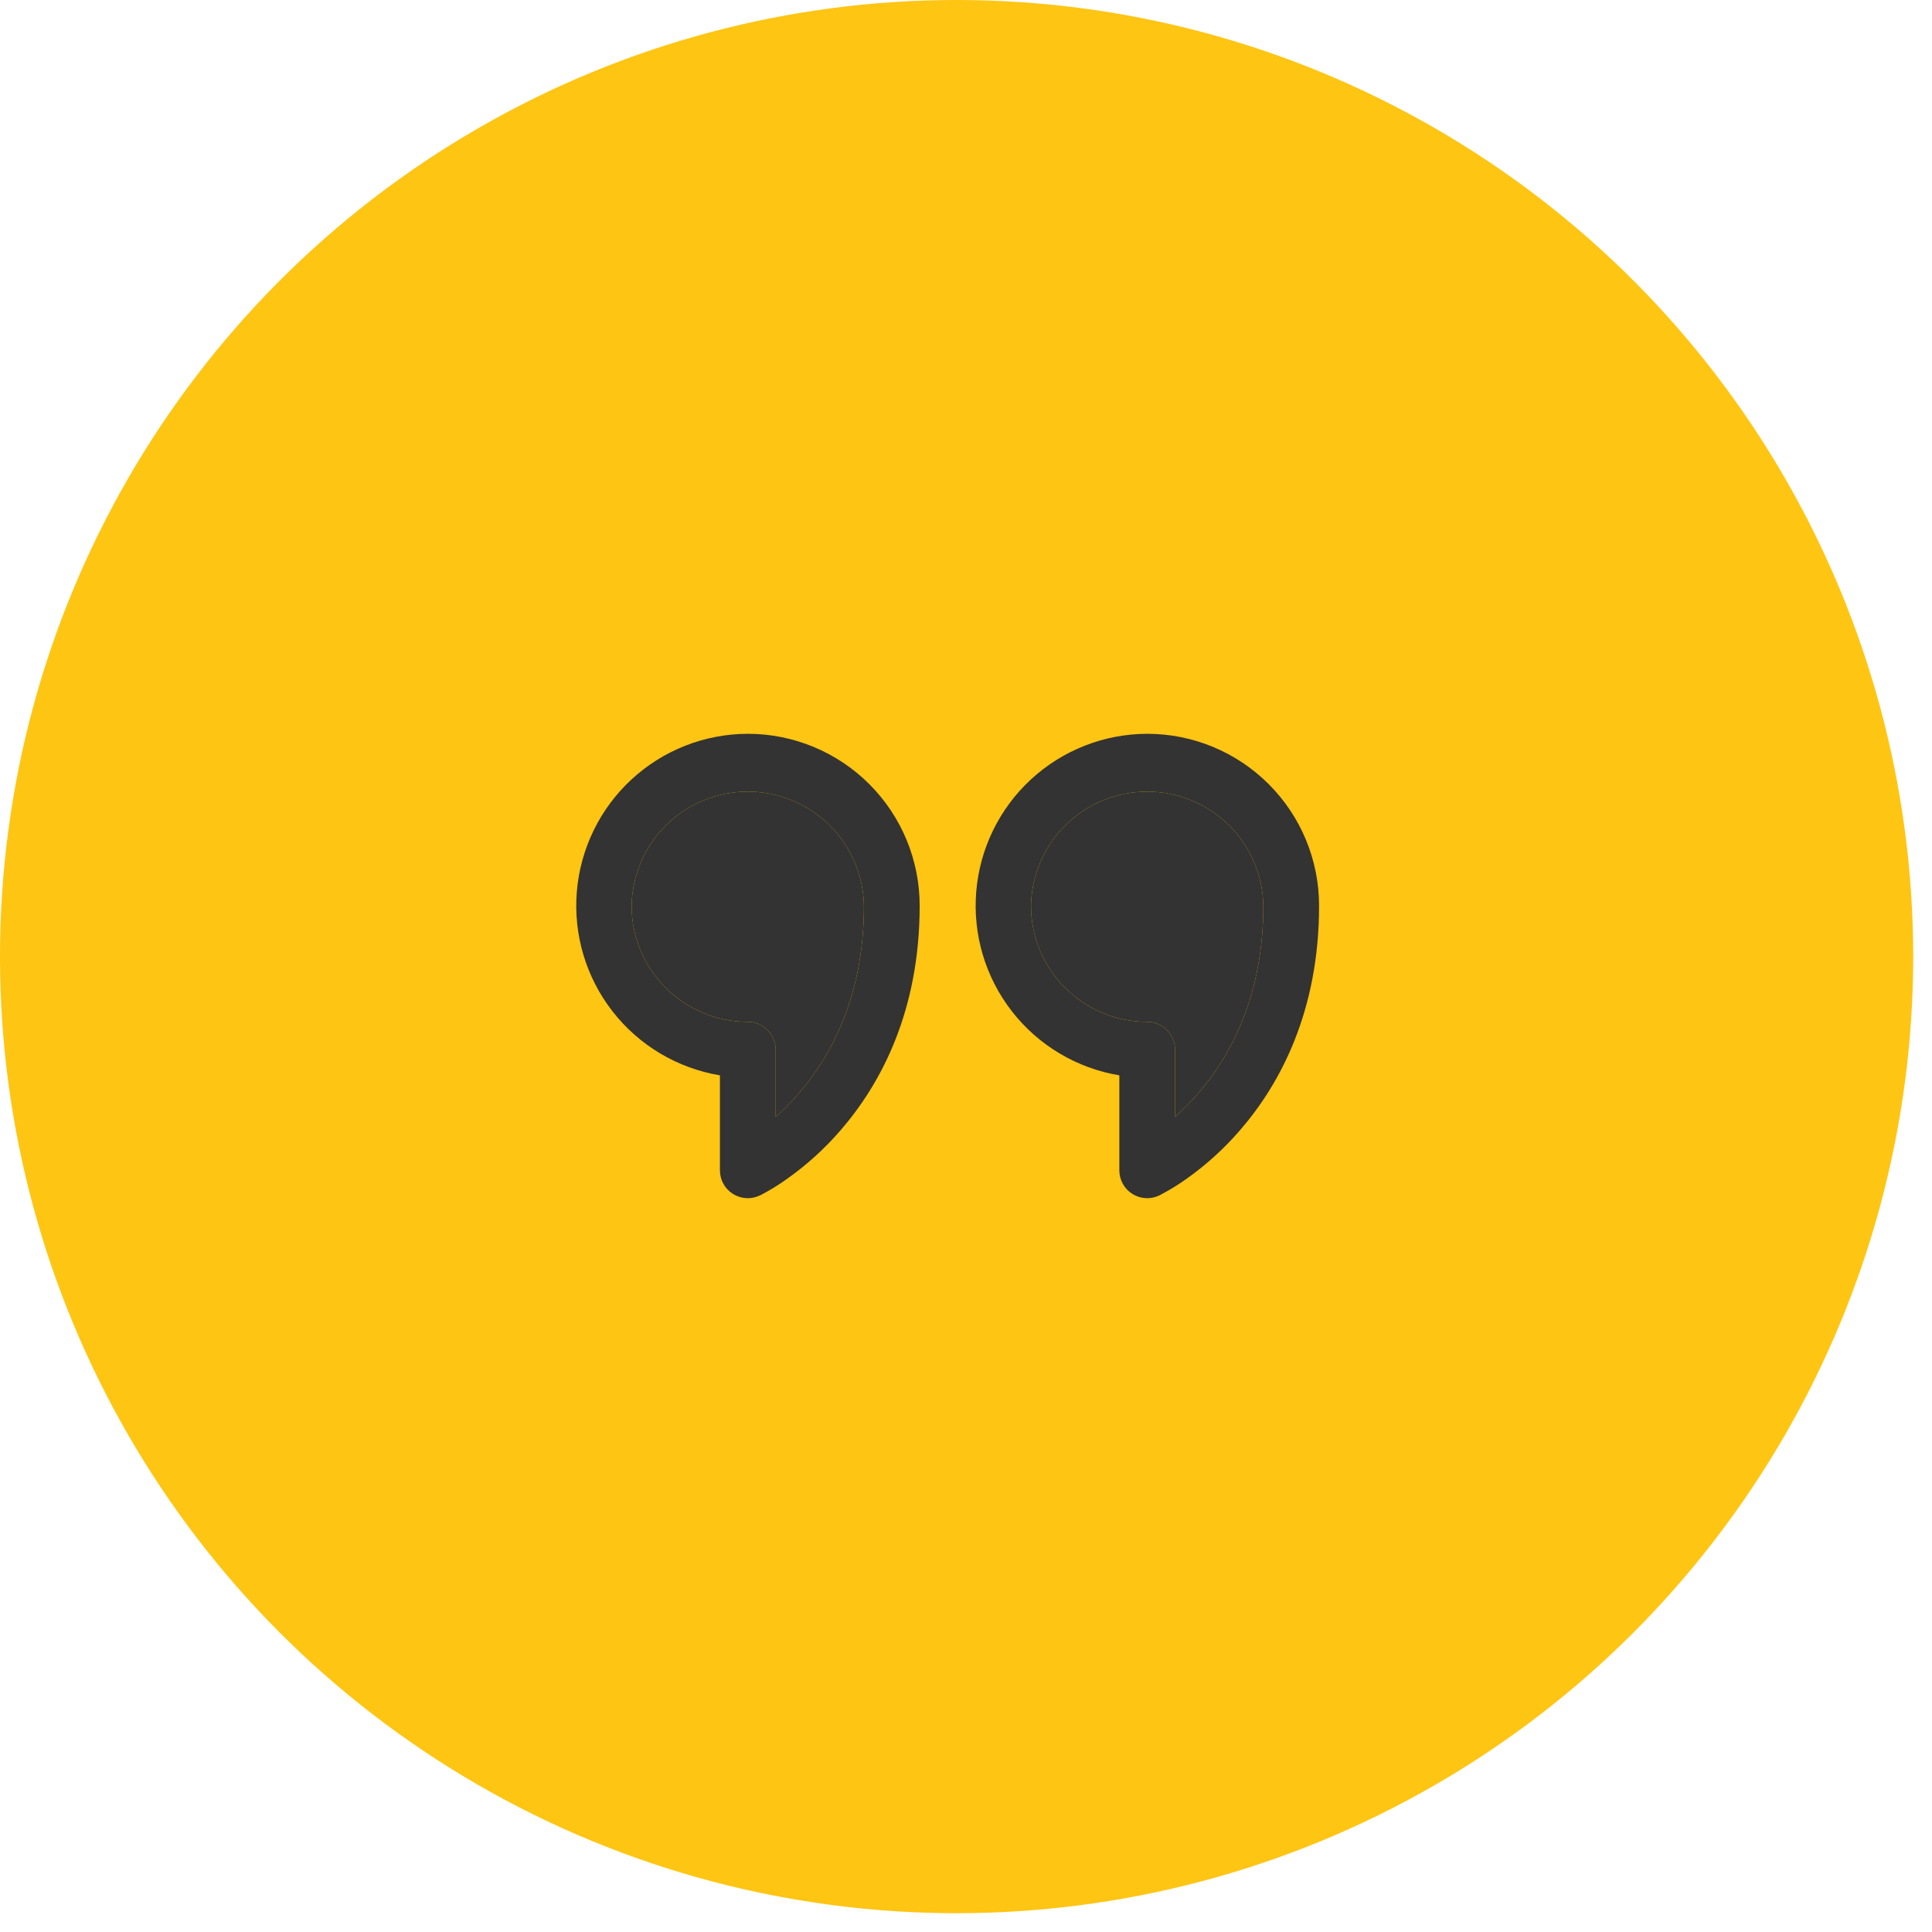
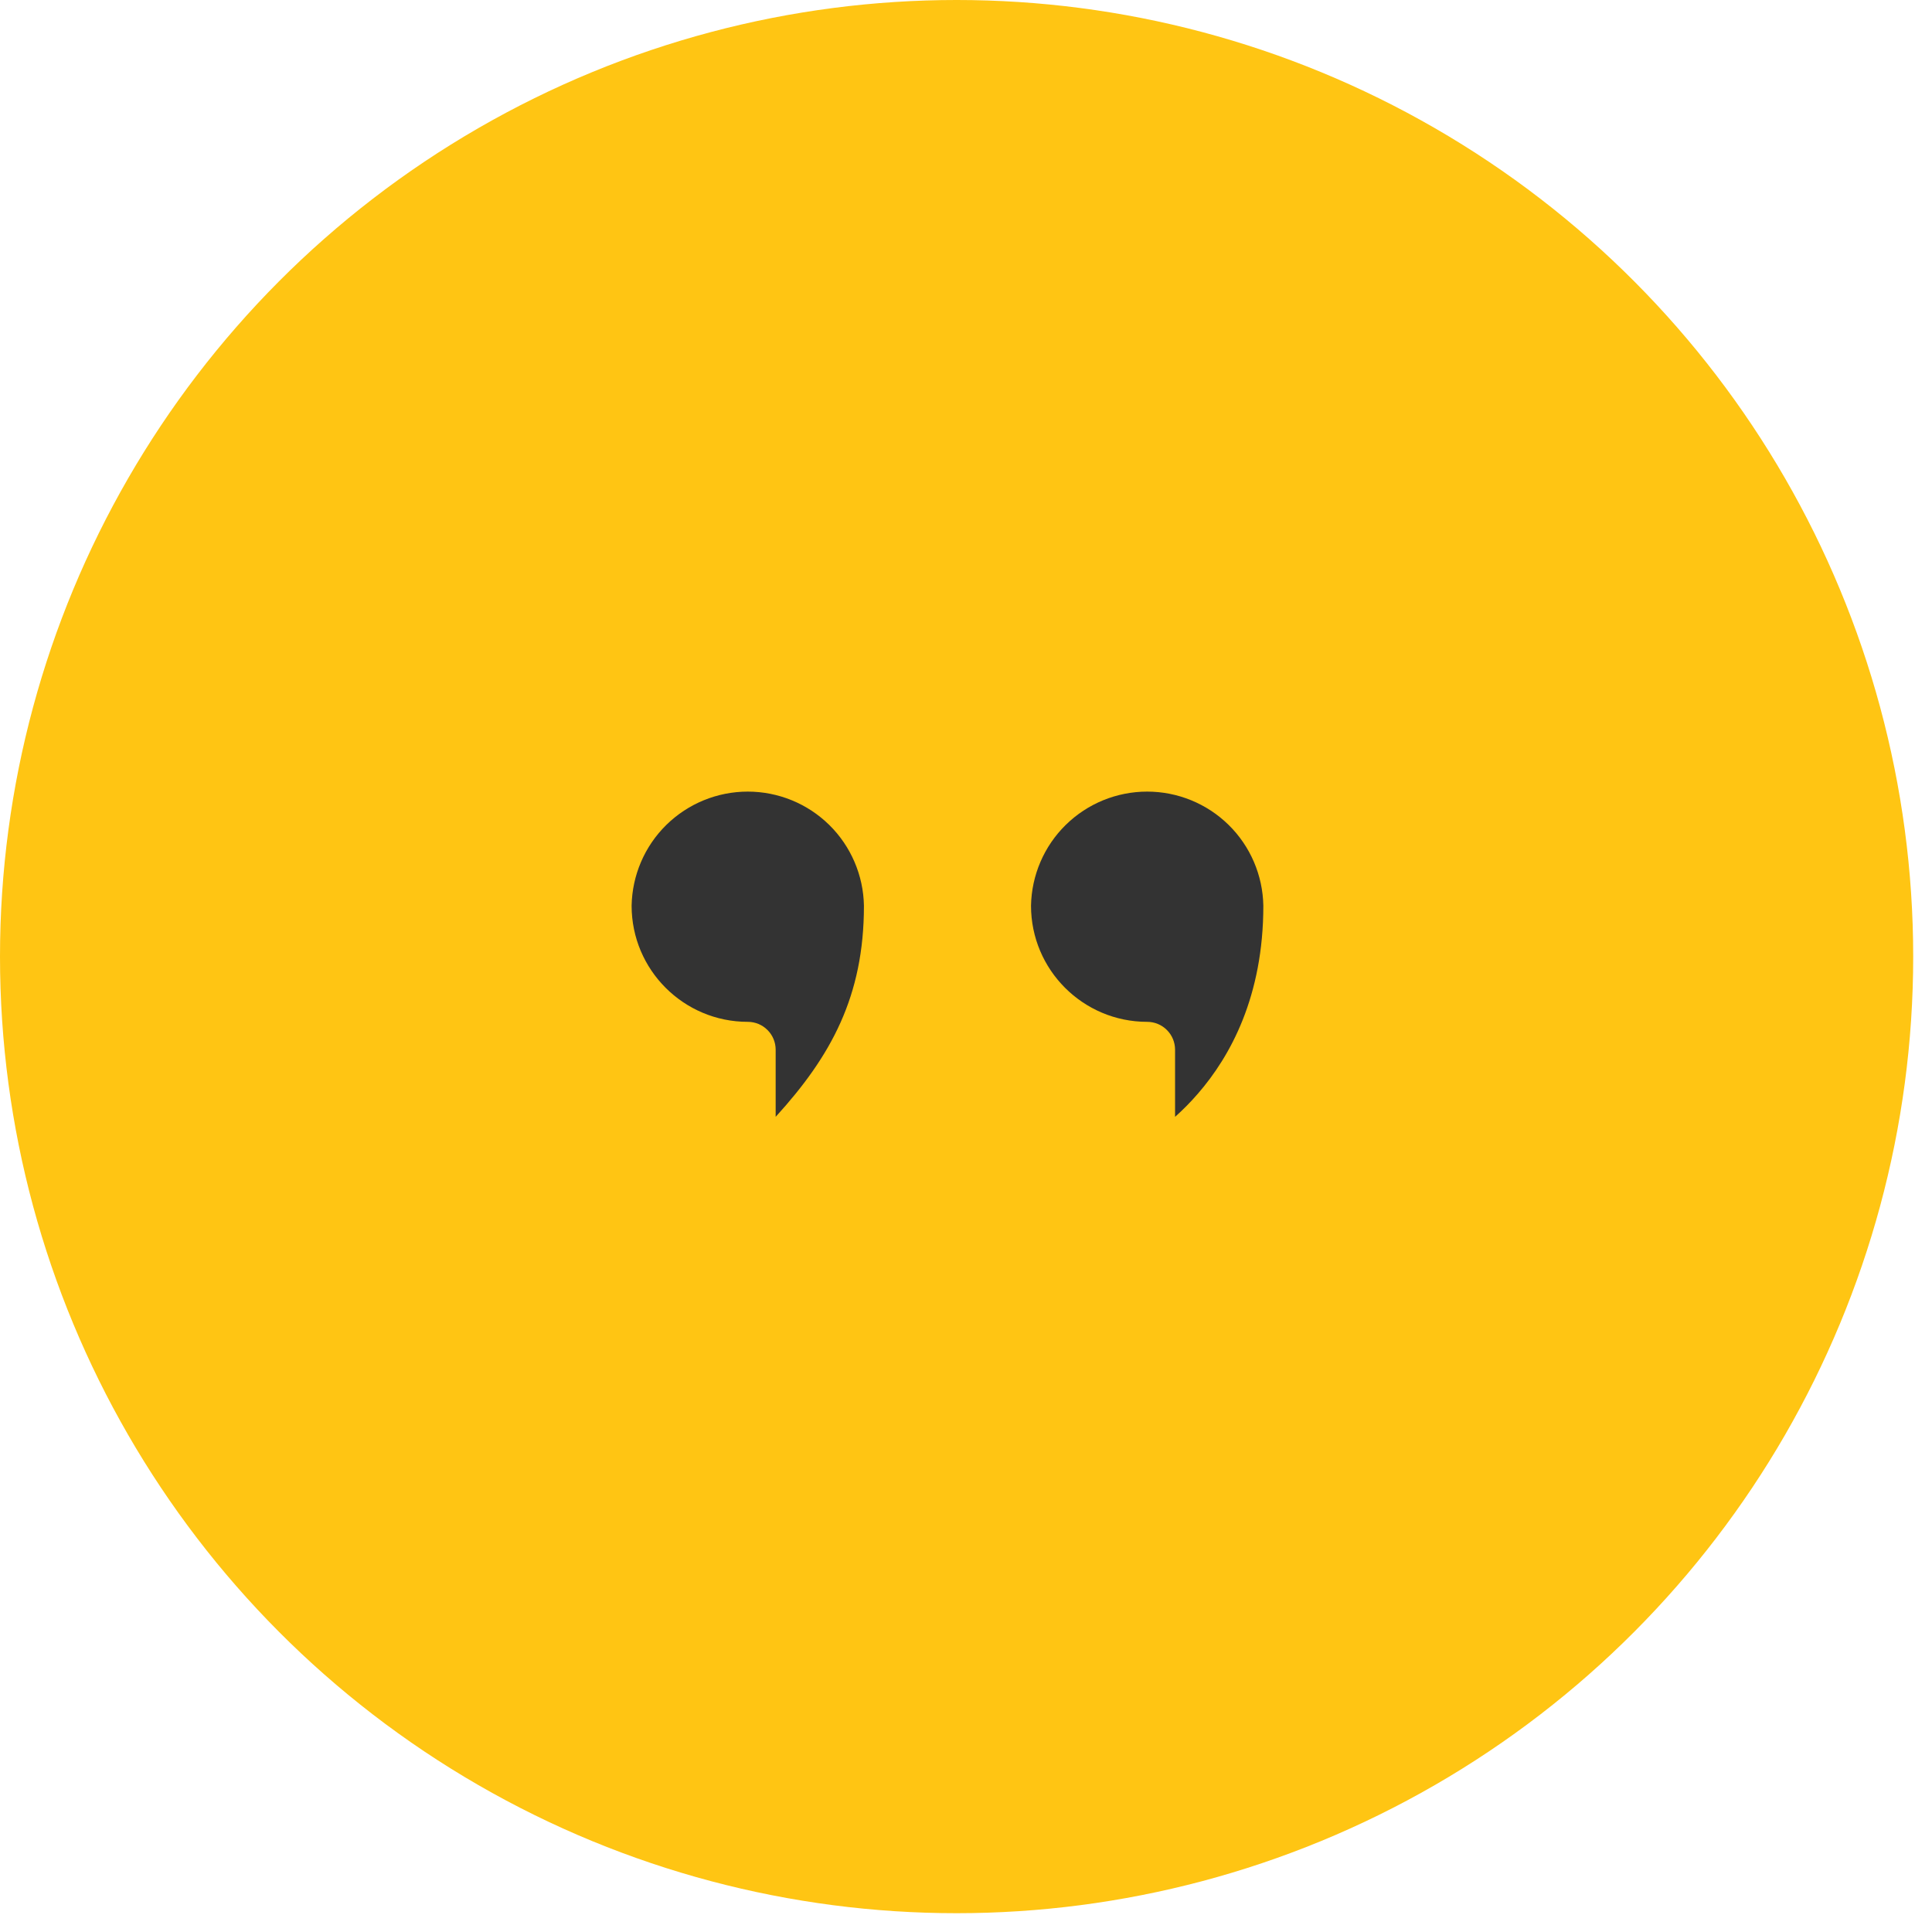
<svg xmlns="http://www.w3.org/2000/svg" width="52" height="52" viewBox="0 0 52 52" fill="none">
  <circle cx="25.747" cy="25.747" r="25.747" fill="#FFC513" />
-   <path d="M20.449 32.177C20.335 32.231 20.209 32.256 20.082 32.248C19.956 32.241 19.834 32.201 19.727 32.134C19.619 32.066 19.531 31.973 19.47 31.862C19.409 31.751 19.377 31.627 19.377 31.5V28.943C18.232 28.752 17.201 28.138 16.488 27.223C15.774 26.308 15.431 25.158 15.525 24.002C15.62 22.845 16.145 21.766 16.997 20.979C17.849 20.191 18.967 19.753 20.127 19.75C21.354 19.75 22.531 20.238 23.398 21.106C24.266 21.973 24.753 23.15 24.753 24.377C24.753 27.222 23.704 29.173 22.633 30.411C22.2 30.915 21.706 31.362 21.163 31.744C20.956 31.891 20.74 32.025 20.516 32.144L20.471 32.167L20.457 32.173L20.451 32.176L20.449 32.177ZM17 24.377C17 26.103 18.4 27.503 20.127 27.503C20.326 27.503 20.517 27.582 20.657 27.723C20.798 27.863 20.877 28.054 20.877 28.253V30.06C21.075 29.884 21.287 29.674 21.497 29.43C22.364 28.429 23.253 26.818 23.253 24.377C23.238 23.558 22.902 22.776 22.318 22.202C21.733 21.628 20.946 21.306 20.126 21.306C19.307 21.306 18.52 21.628 17.935 22.202C17.35 22.776 17.015 23.558 17 24.377ZM31.199 32.177C31.085 32.231 30.959 32.256 30.832 32.248C30.706 32.241 30.584 32.201 30.477 32.134C30.369 32.066 30.281 31.973 30.22 31.862C30.159 31.751 30.127 31.627 30.127 31.5V28.943C28.982 28.752 27.951 28.138 27.238 27.223C26.524 26.308 26.181 25.158 26.275 24.002C26.37 22.845 26.895 21.766 27.747 20.979C28.599 20.191 29.717 19.753 30.877 19.75C32.104 19.75 33.281 20.238 34.148 21.106C35.016 21.973 35.503 23.15 35.503 24.377C35.503 27.222 34.454 29.173 33.383 30.411C32.95 30.915 32.456 31.362 31.913 31.744C31.692 31.9 31.461 32.041 31.221 32.166L31.207 32.174L31.201 32.176L31.199 32.177ZM27.75 24.377C27.75 26.103 29.15 27.503 30.877 27.503C31.076 27.503 31.267 27.582 31.407 27.723C31.548 27.863 31.627 28.054 31.627 28.253V30.06C31.825 29.884 32.037 29.674 32.247 29.43C33.114 28.429 34.003 26.818 34.003 24.377C33.988 23.558 33.653 22.776 33.068 22.202C32.483 21.628 31.696 21.306 30.876 21.306C30.057 21.306 29.27 21.628 28.685 22.202C28.1 22.776 27.765 23.558 27.75 24.377Z" fill="#333333" />
  <path d="M27.75 24.377C27.75 26.103 29.15 27.503 30.877 27.503C31.076 27.503 31.267 27.582 31.407 27.723C31.548 27.863 31.627 28.054 31.627 28.253V30.06C31.825 29.884 32.037 29.674 32.247 29.43C33.114 28.429 34.003 26.818 34.003 24.377C33.988 23.558 33.653 22.776 33.068 22.202C32.483 21.628 31.696 21.306 30.876 21.306C30.057 21.306 29.27 21.628 28.685 22.202C28.1 22.776 27.765 23.558 27.75 24.377Z" fill="#333333" />
-   <path d="M17 24.377C17 26.103 18.4 27.503 20.127 27.503C20.326 27.503 20.517 27.582 20.657 27.723C20.798 27.863 20.877 28.054 20.877 28.253V30.06C21.075 29.884 21.287 29.674 21.497 29.43C22.364 28.429 23.253 26.818 23.253 24.377C23.238 23.558 22.902 22.776 22.318 22.202C21.733 21.628 20.946 21.306 20.126 21.306C19.307 21.306 18.52 21.628 17.935 22.202C17.35 22.776 17.015 23.558 17 24.377Z" fill="#333333" />
+   <path d="M17 24.377C17 26.103 18.4 27.503 20.127 27.503C20.326 27.503 20.517 27.582 20.657 27.723C20.798 27.863 20.877 28.054 20.877 28.253V30.06C22.364 28.429 23.253 26.818 23.253 24.377C23.238 23.558 22.902 22.776 22.318 22.202C21.733 21.628 20.946 21.306 20.126 21.306C19.307 21.306 18.52 21.628 17.935 22.202C17.35 22.776 17.015 23.558 17 24.377Z" fill="#333333" />
</svg>